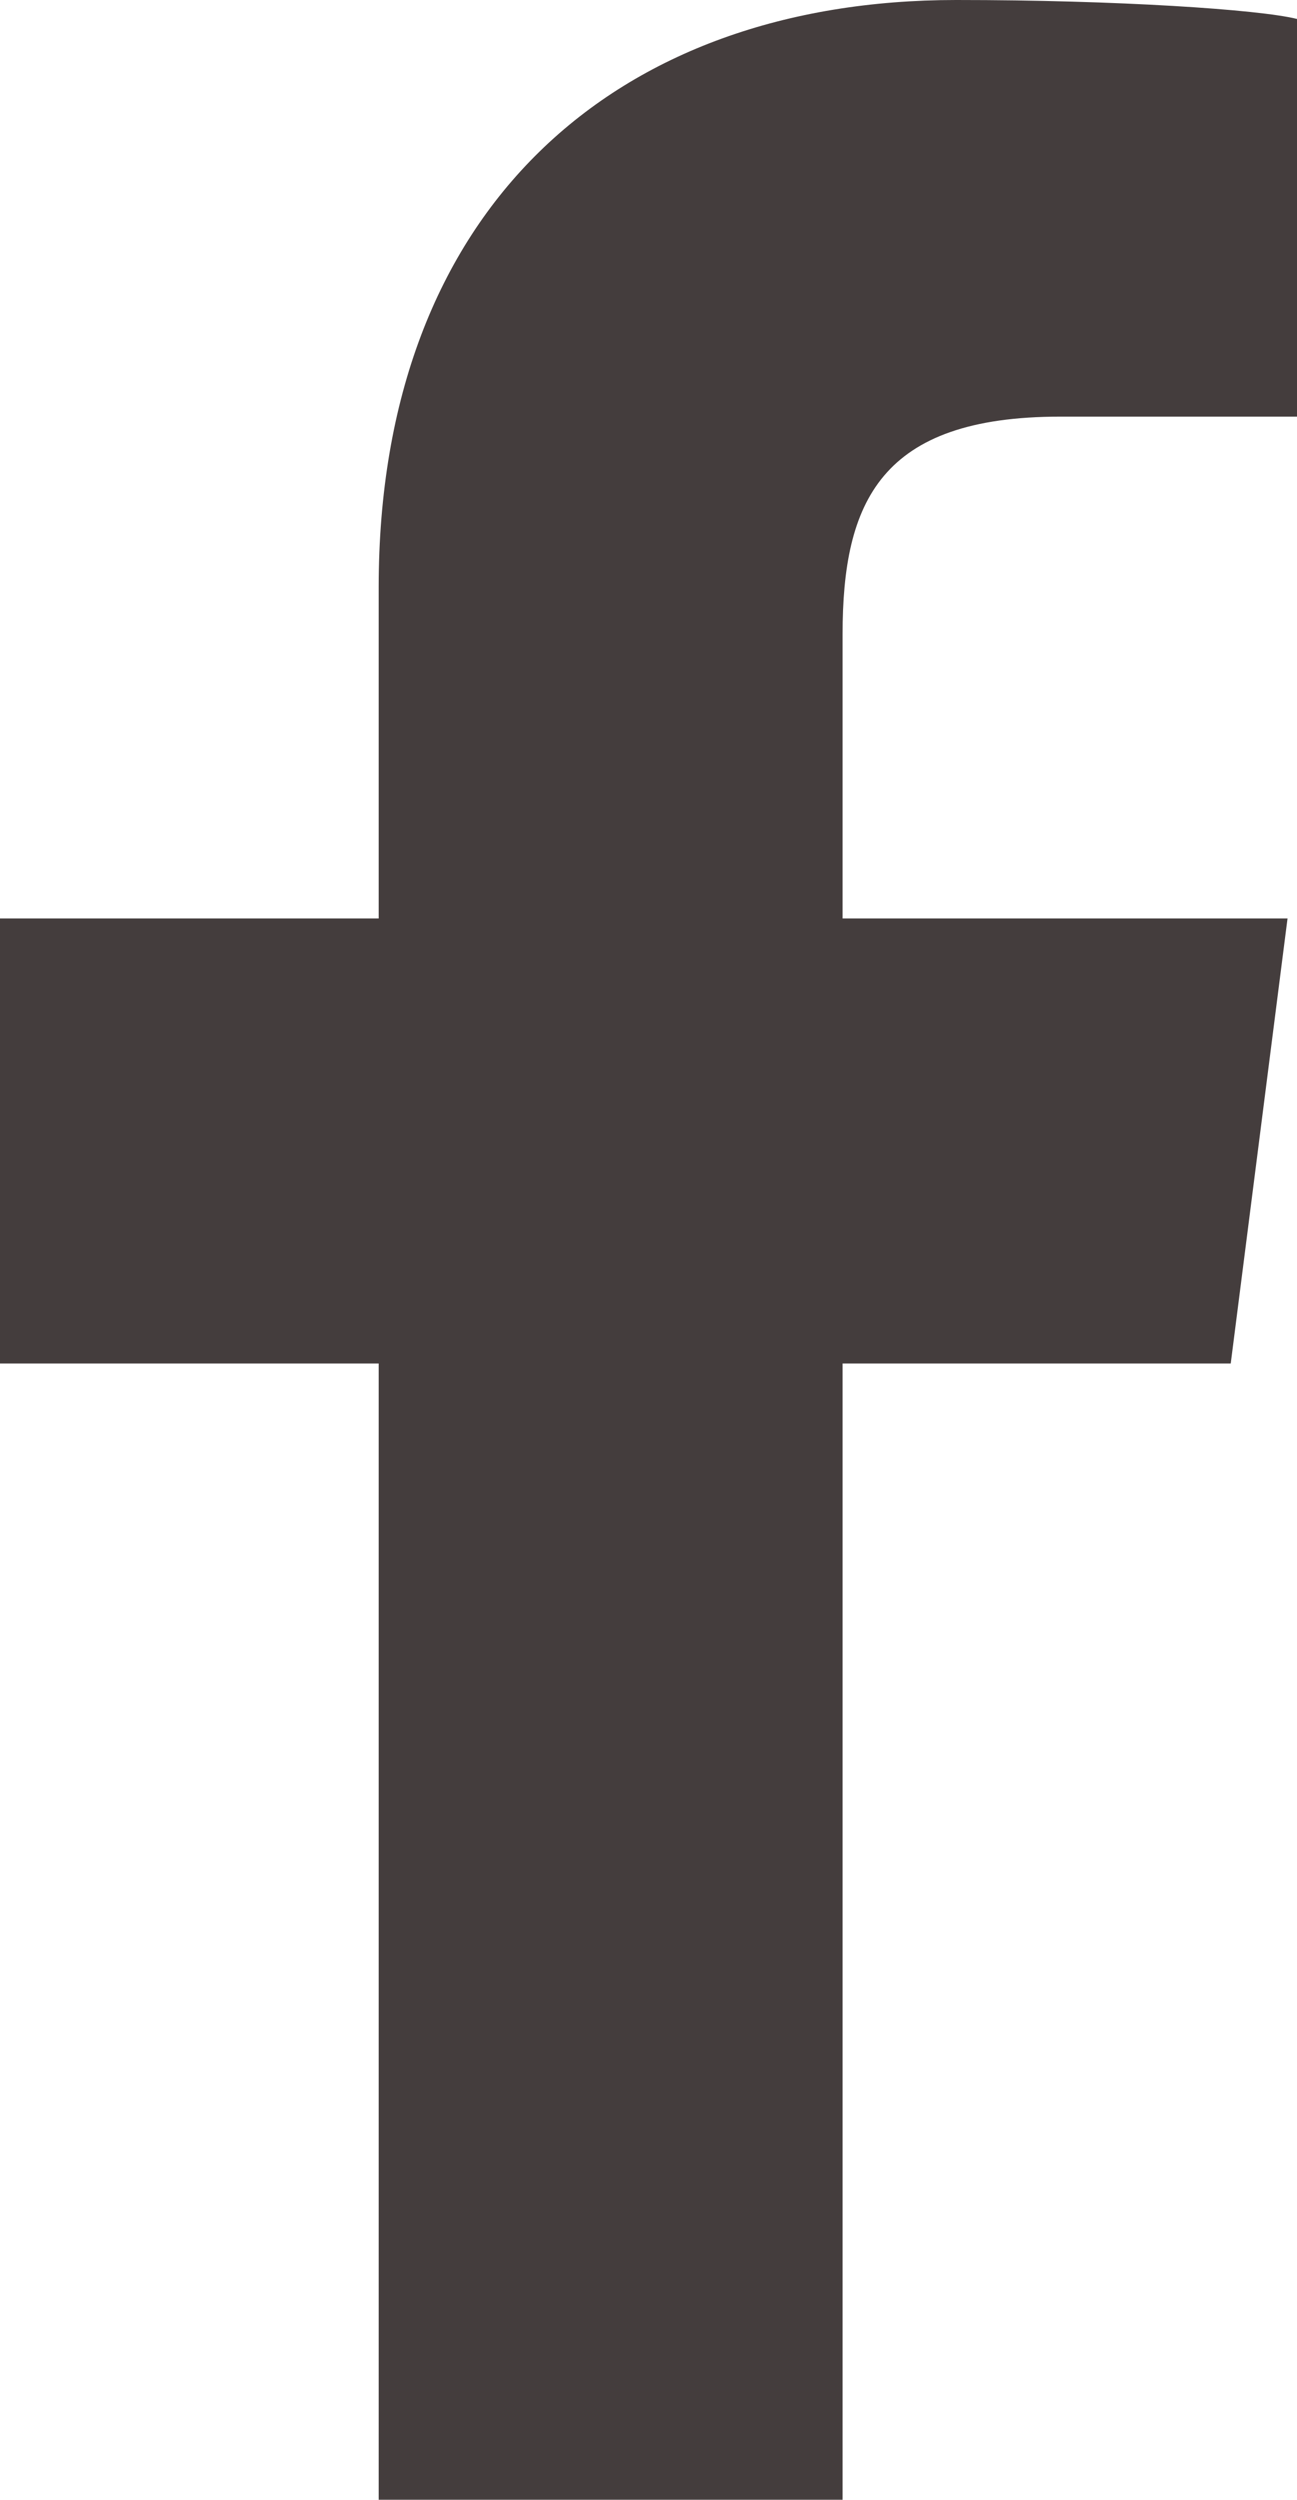
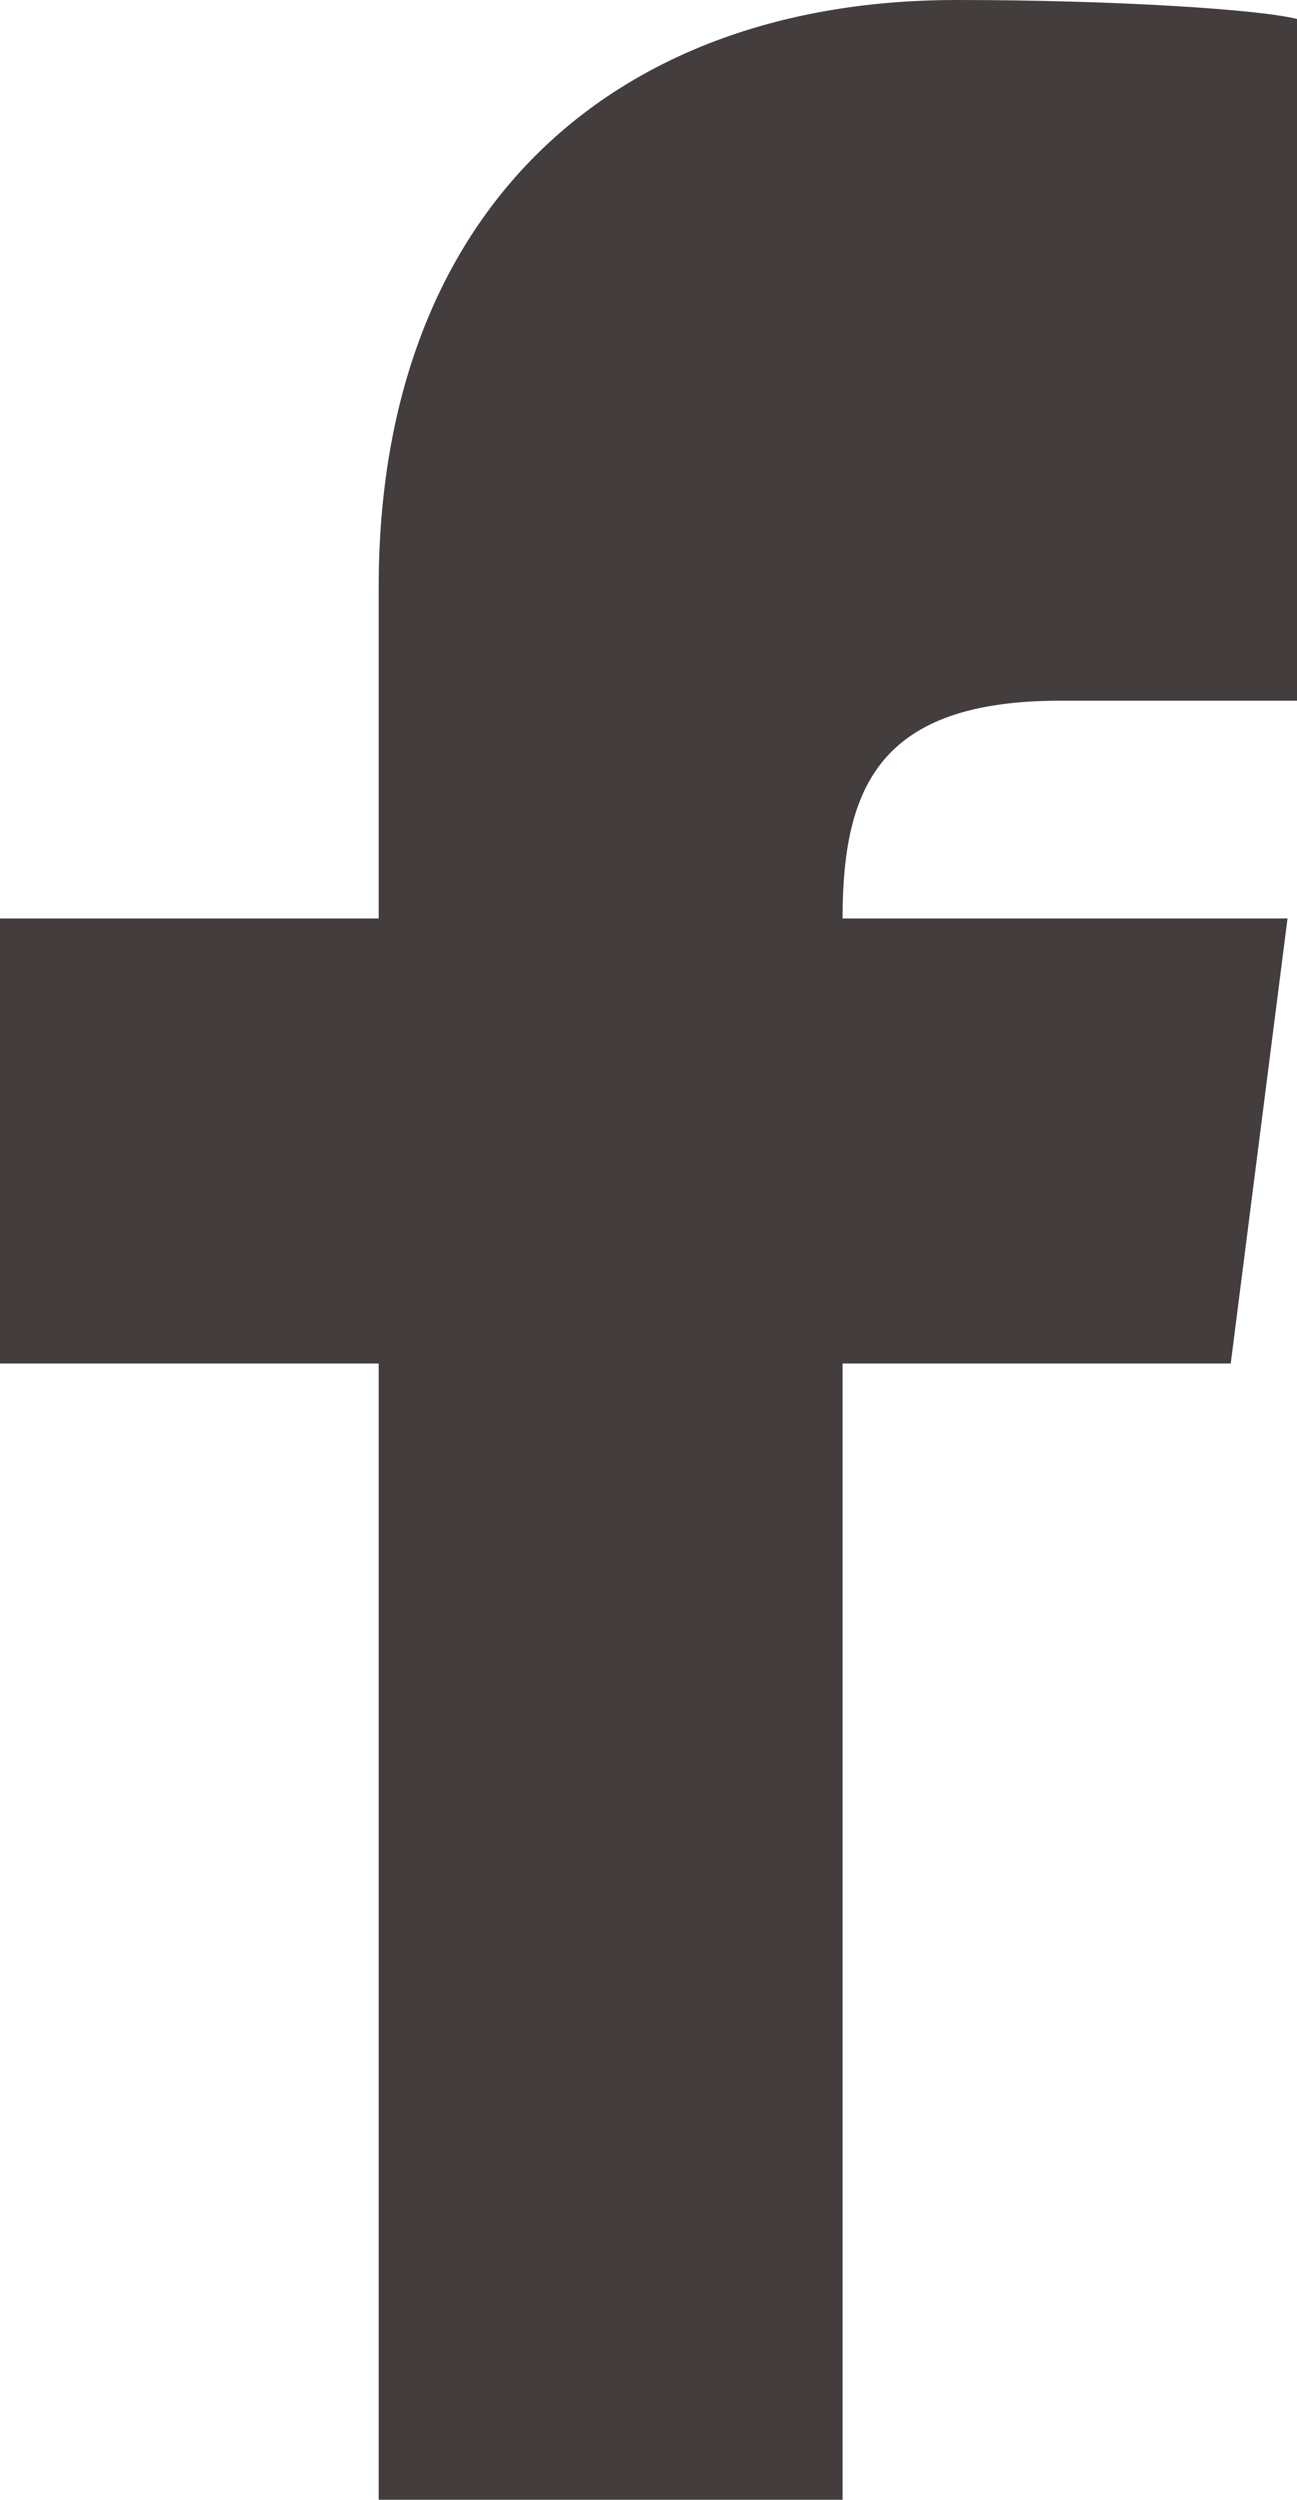
<svg xmlns="http://www.w3.org/2000/svg" version="1.1" id="Layer_1" x="0" y="0" viewBox="0 0 13.7 26.4" xml:space="preserve">
-   <path id="f_1_" d="M8.9 26.4v-12H13l.6-4.7H8.9v-3c0-1.4.4-2.3 2.3-2.3h2.5V.2c-.4-.1-1.9-.2-3.6-.2C6.5 0 4 2.2 4 6.2v3.5H0v4.7h4v12h4.9z" fill="#443d3d" />
+   <path id="f_1_" d="M8.9 26.4v-12H13l.6-4.7H8.9c0-1.4.4-2.3 2.3-2.3h2.5V.2c-.4-.1-1.9-.2-3.6-.2C6.5 0 4 2.2 4 6.2v3.5H0v4.7h4v12h4.9z" fill="#443d3d" />
</svg>